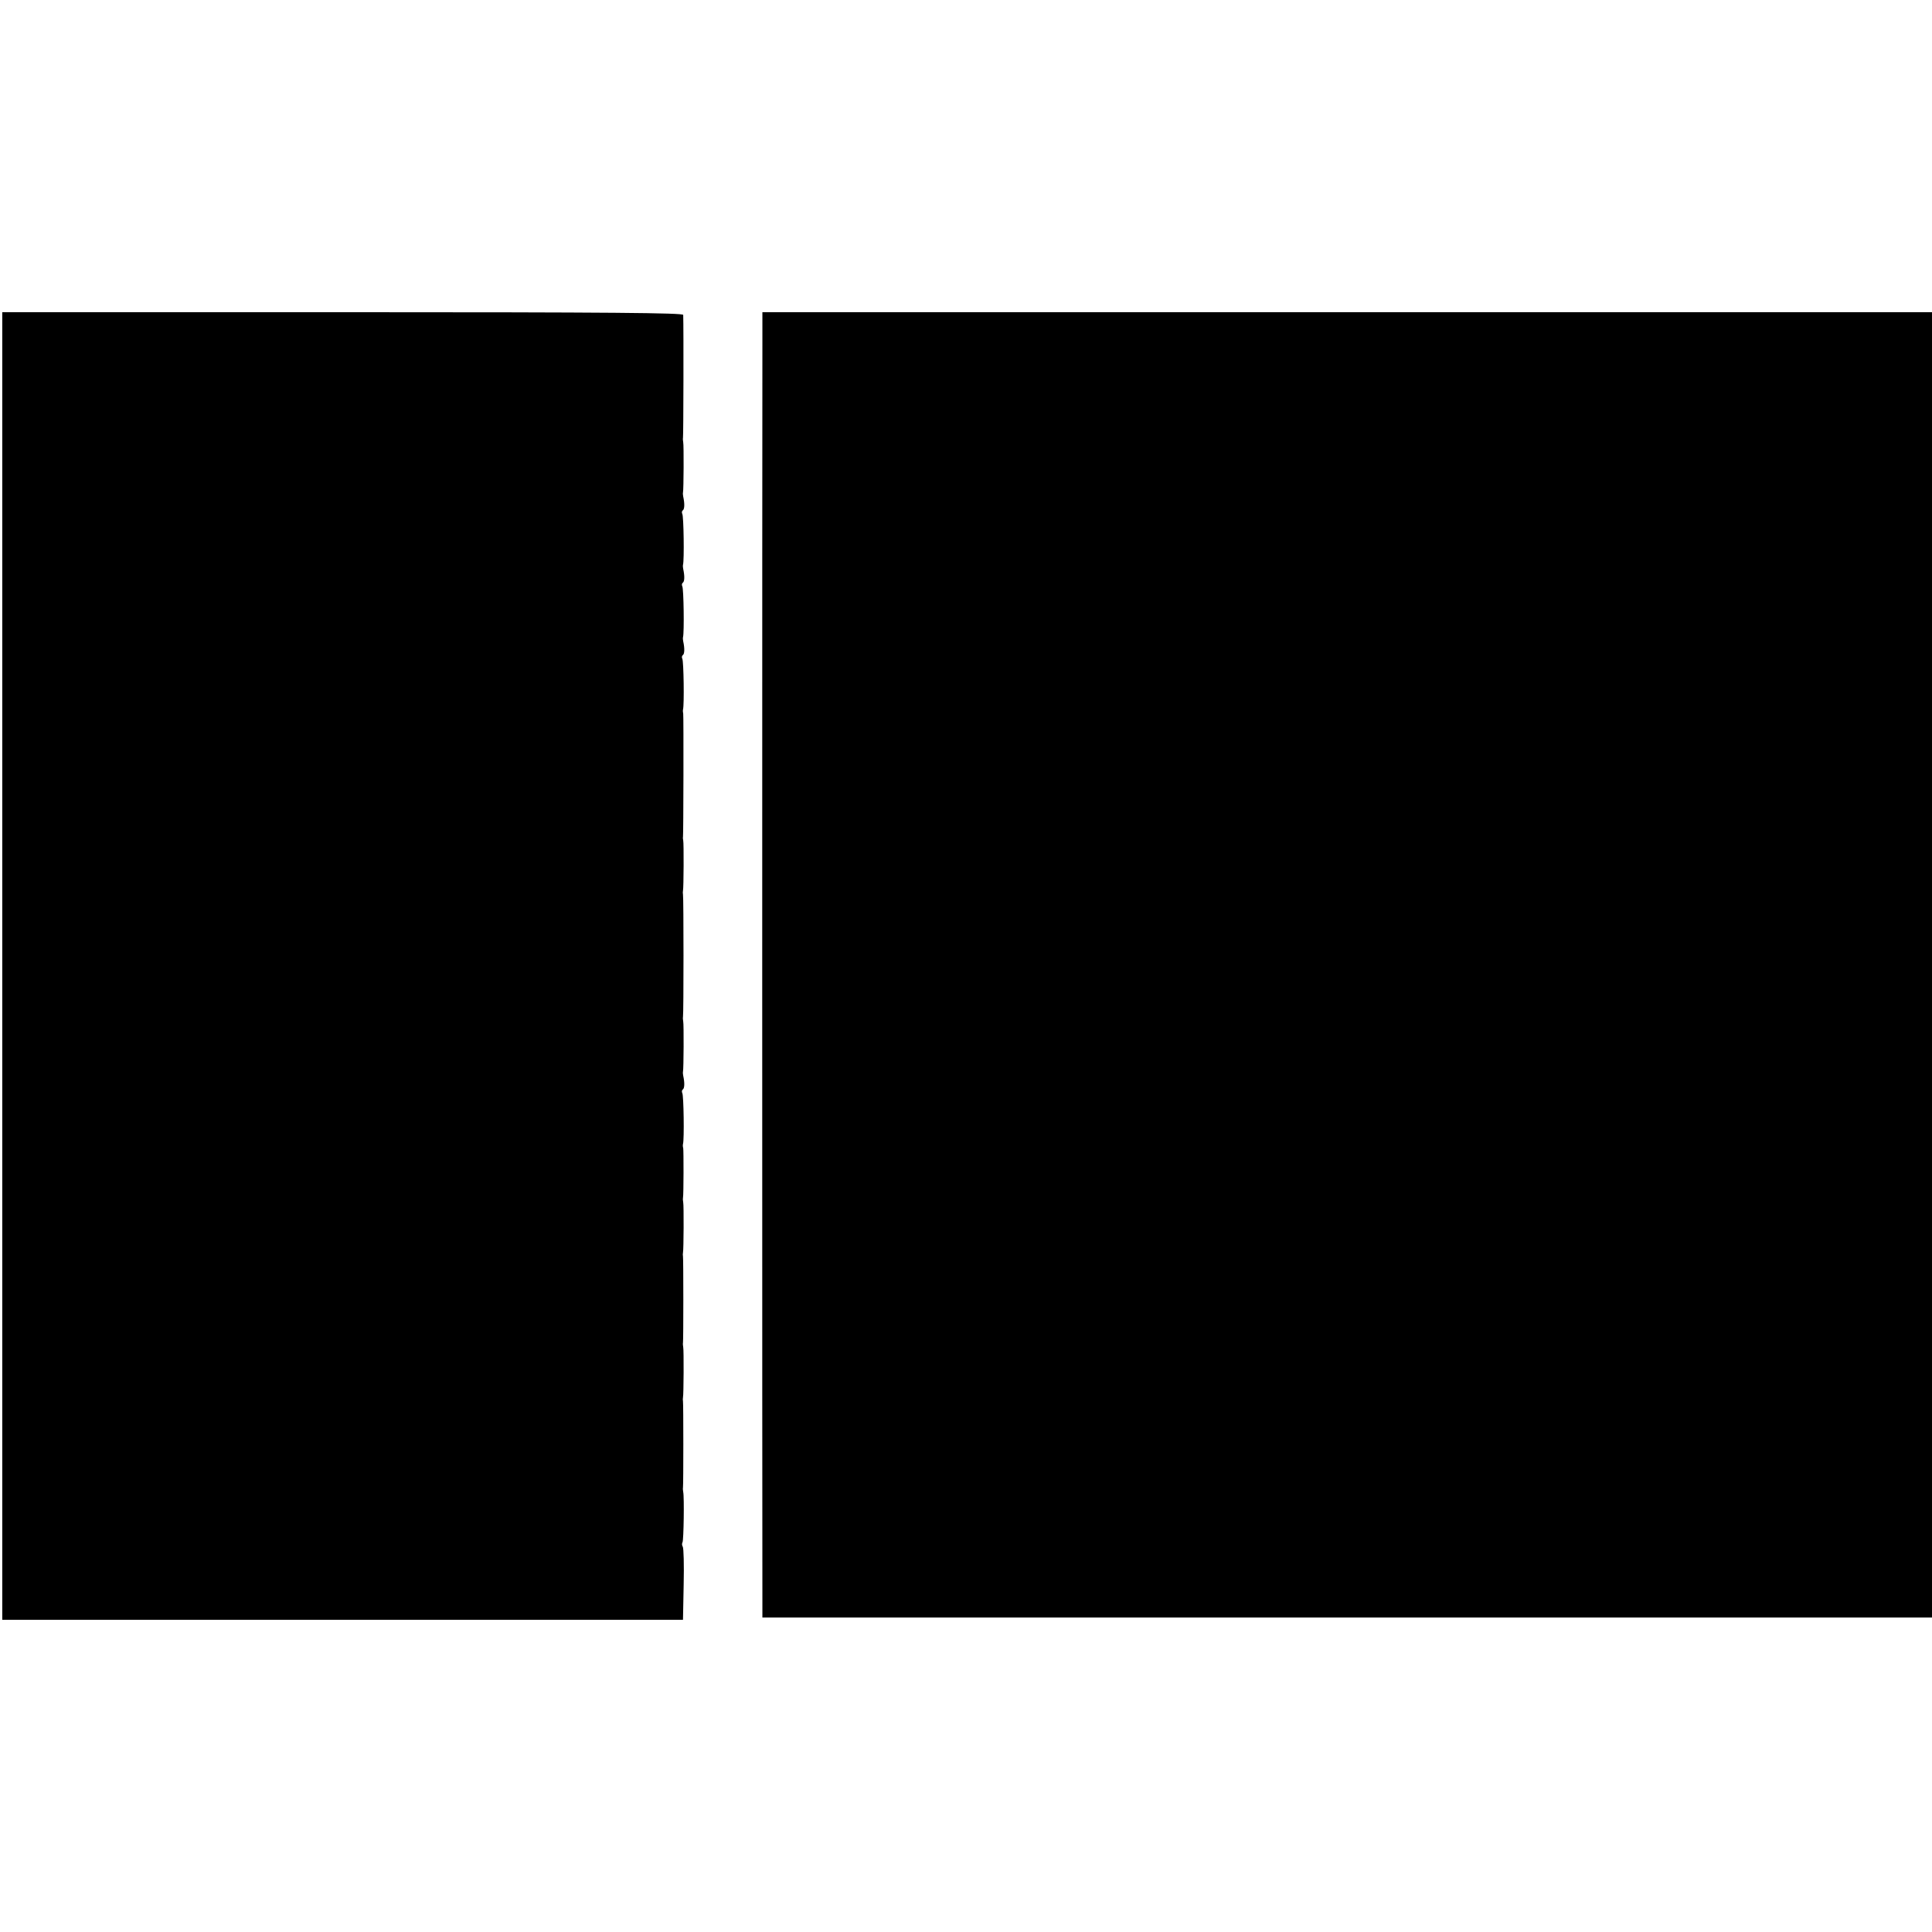
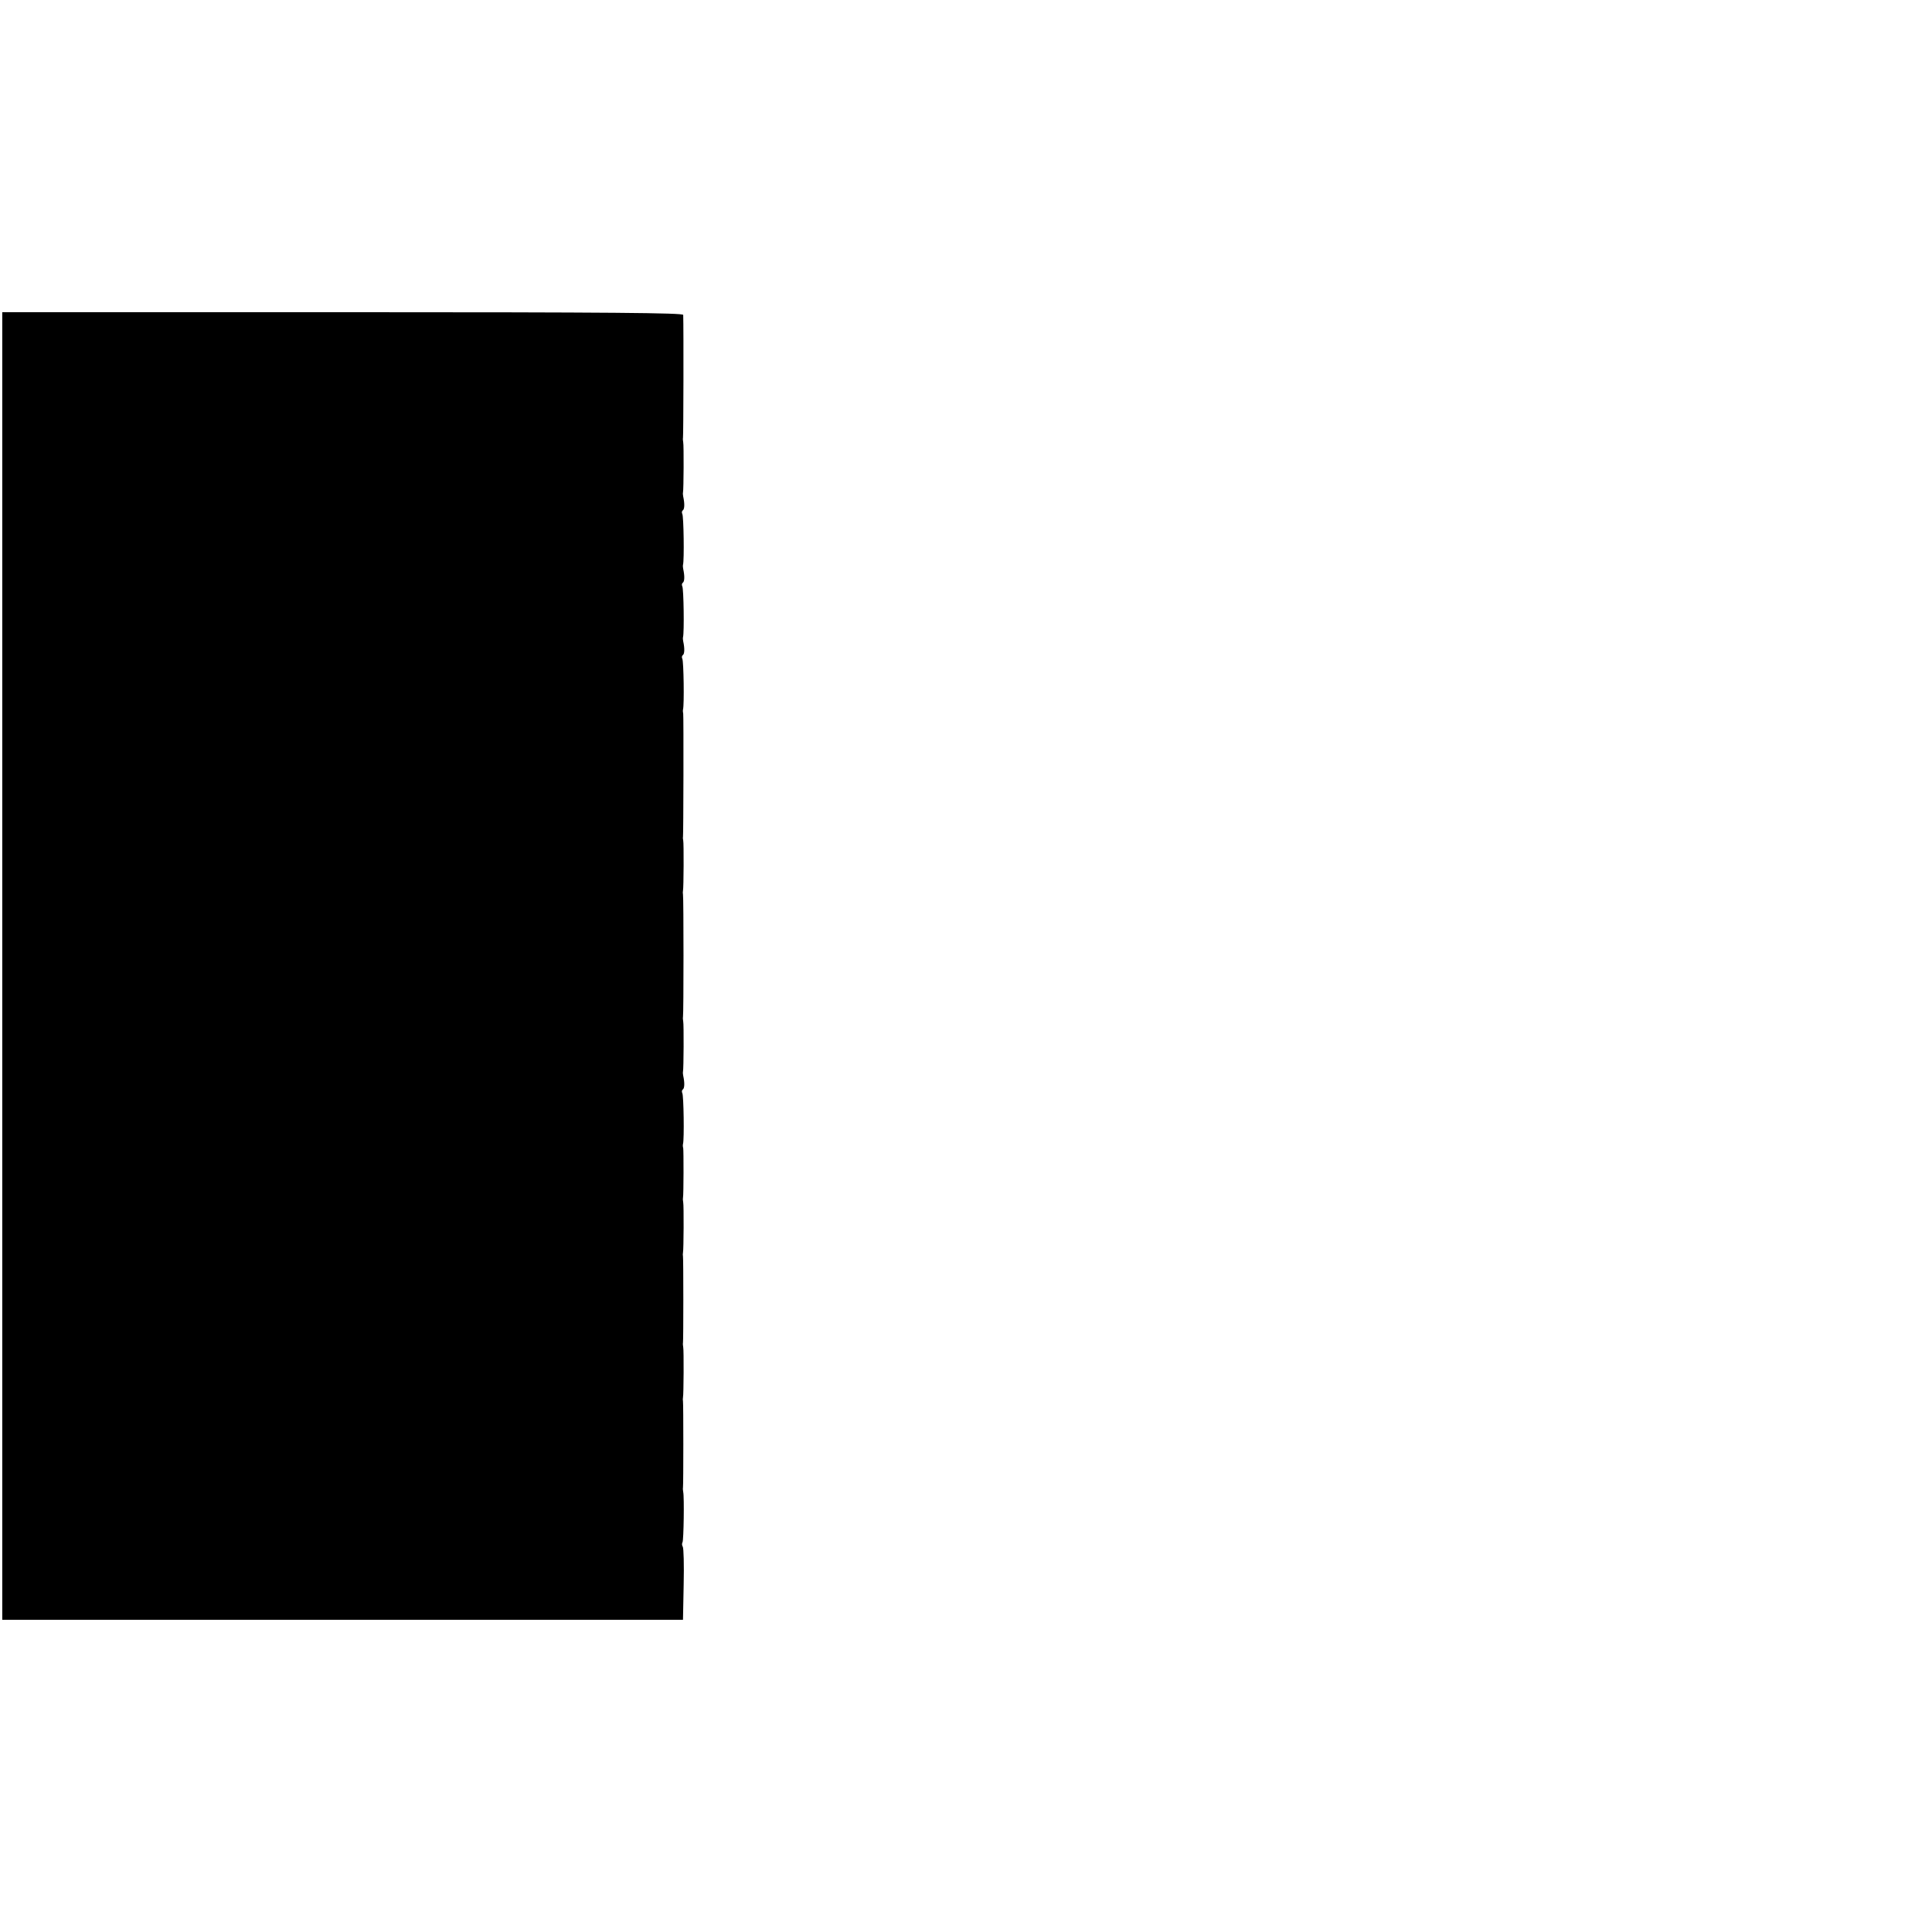
<svg xmlns="http://www.w3.org/2000/svg" version="1.0" width="854pt" height="854pt" viewBox="0 0 854 854" preserveAspectRatio="xMidYMid meet">
  <g transform="translate(0,854) scale(0.1,-0.1)" fill="#000000" stroke="none">
    <path d="M10 4270 l0 -2890 1505 0 1504 0 3 156 c2 86 0 161 -4 167 -4 6 -4 15 -1 20 5 9 8 200 3 222 -1 6 -2 15 -1 20 2 14 2 370 0 381 -1 5 -1 12 0 17 3 11 4 210 1 222 -1 6 -2 15 -1 20 2 14 2 370 0 381 -1 5 -1 12 0 17 3 11 4 210 1 222 -1 6 -2 15 -1 20 3 14 3 209 1 220 -2 6 -2 13 -1 18 6 20 3 216 -3 225 -3 6 -2 13 2 16 8 5 9 29 2 61 -1 6 -2 13 -1 18 3 11 4 210 1 222 -1 6 -2 15 -1 20 3 13 3 529 0 541 -1 5 -1 12 0 17 3 11 4 210 1 222 -1 6 -2 12 -1 15 2 9 3 534 1 545 -1 6 -2 13 -1 18 6 20 3 216 -3 225 -3 6 -2 13 2 16 8 5 9 29 2 61 -1 6 -2 13 -1 18 6 20 3 216 -3 225 -3 6 -2 13 2 16 8 5 9 29 2 61 -1 6 -2 13 -1 18 6 20 3 216 -3 225 -3 6 -2 13 2 16 8 5 9 29 2 61 -1 6 -2 13 -1 18 3 11 4 210 1 222 -1 6 -2 15 -1 20 2 8 3 481 1 543 0 9 -308 12 -1505 12 l-1505 0 0 -2890z" />
-     <path d="M3370 7013 c-1 -165 -1 -5411 0 -5540 l0 -83 2585 0 2585 0 0 2885 0 2885 -2585 0 -2585 0 0 -147z" />
  </g>
</svg>